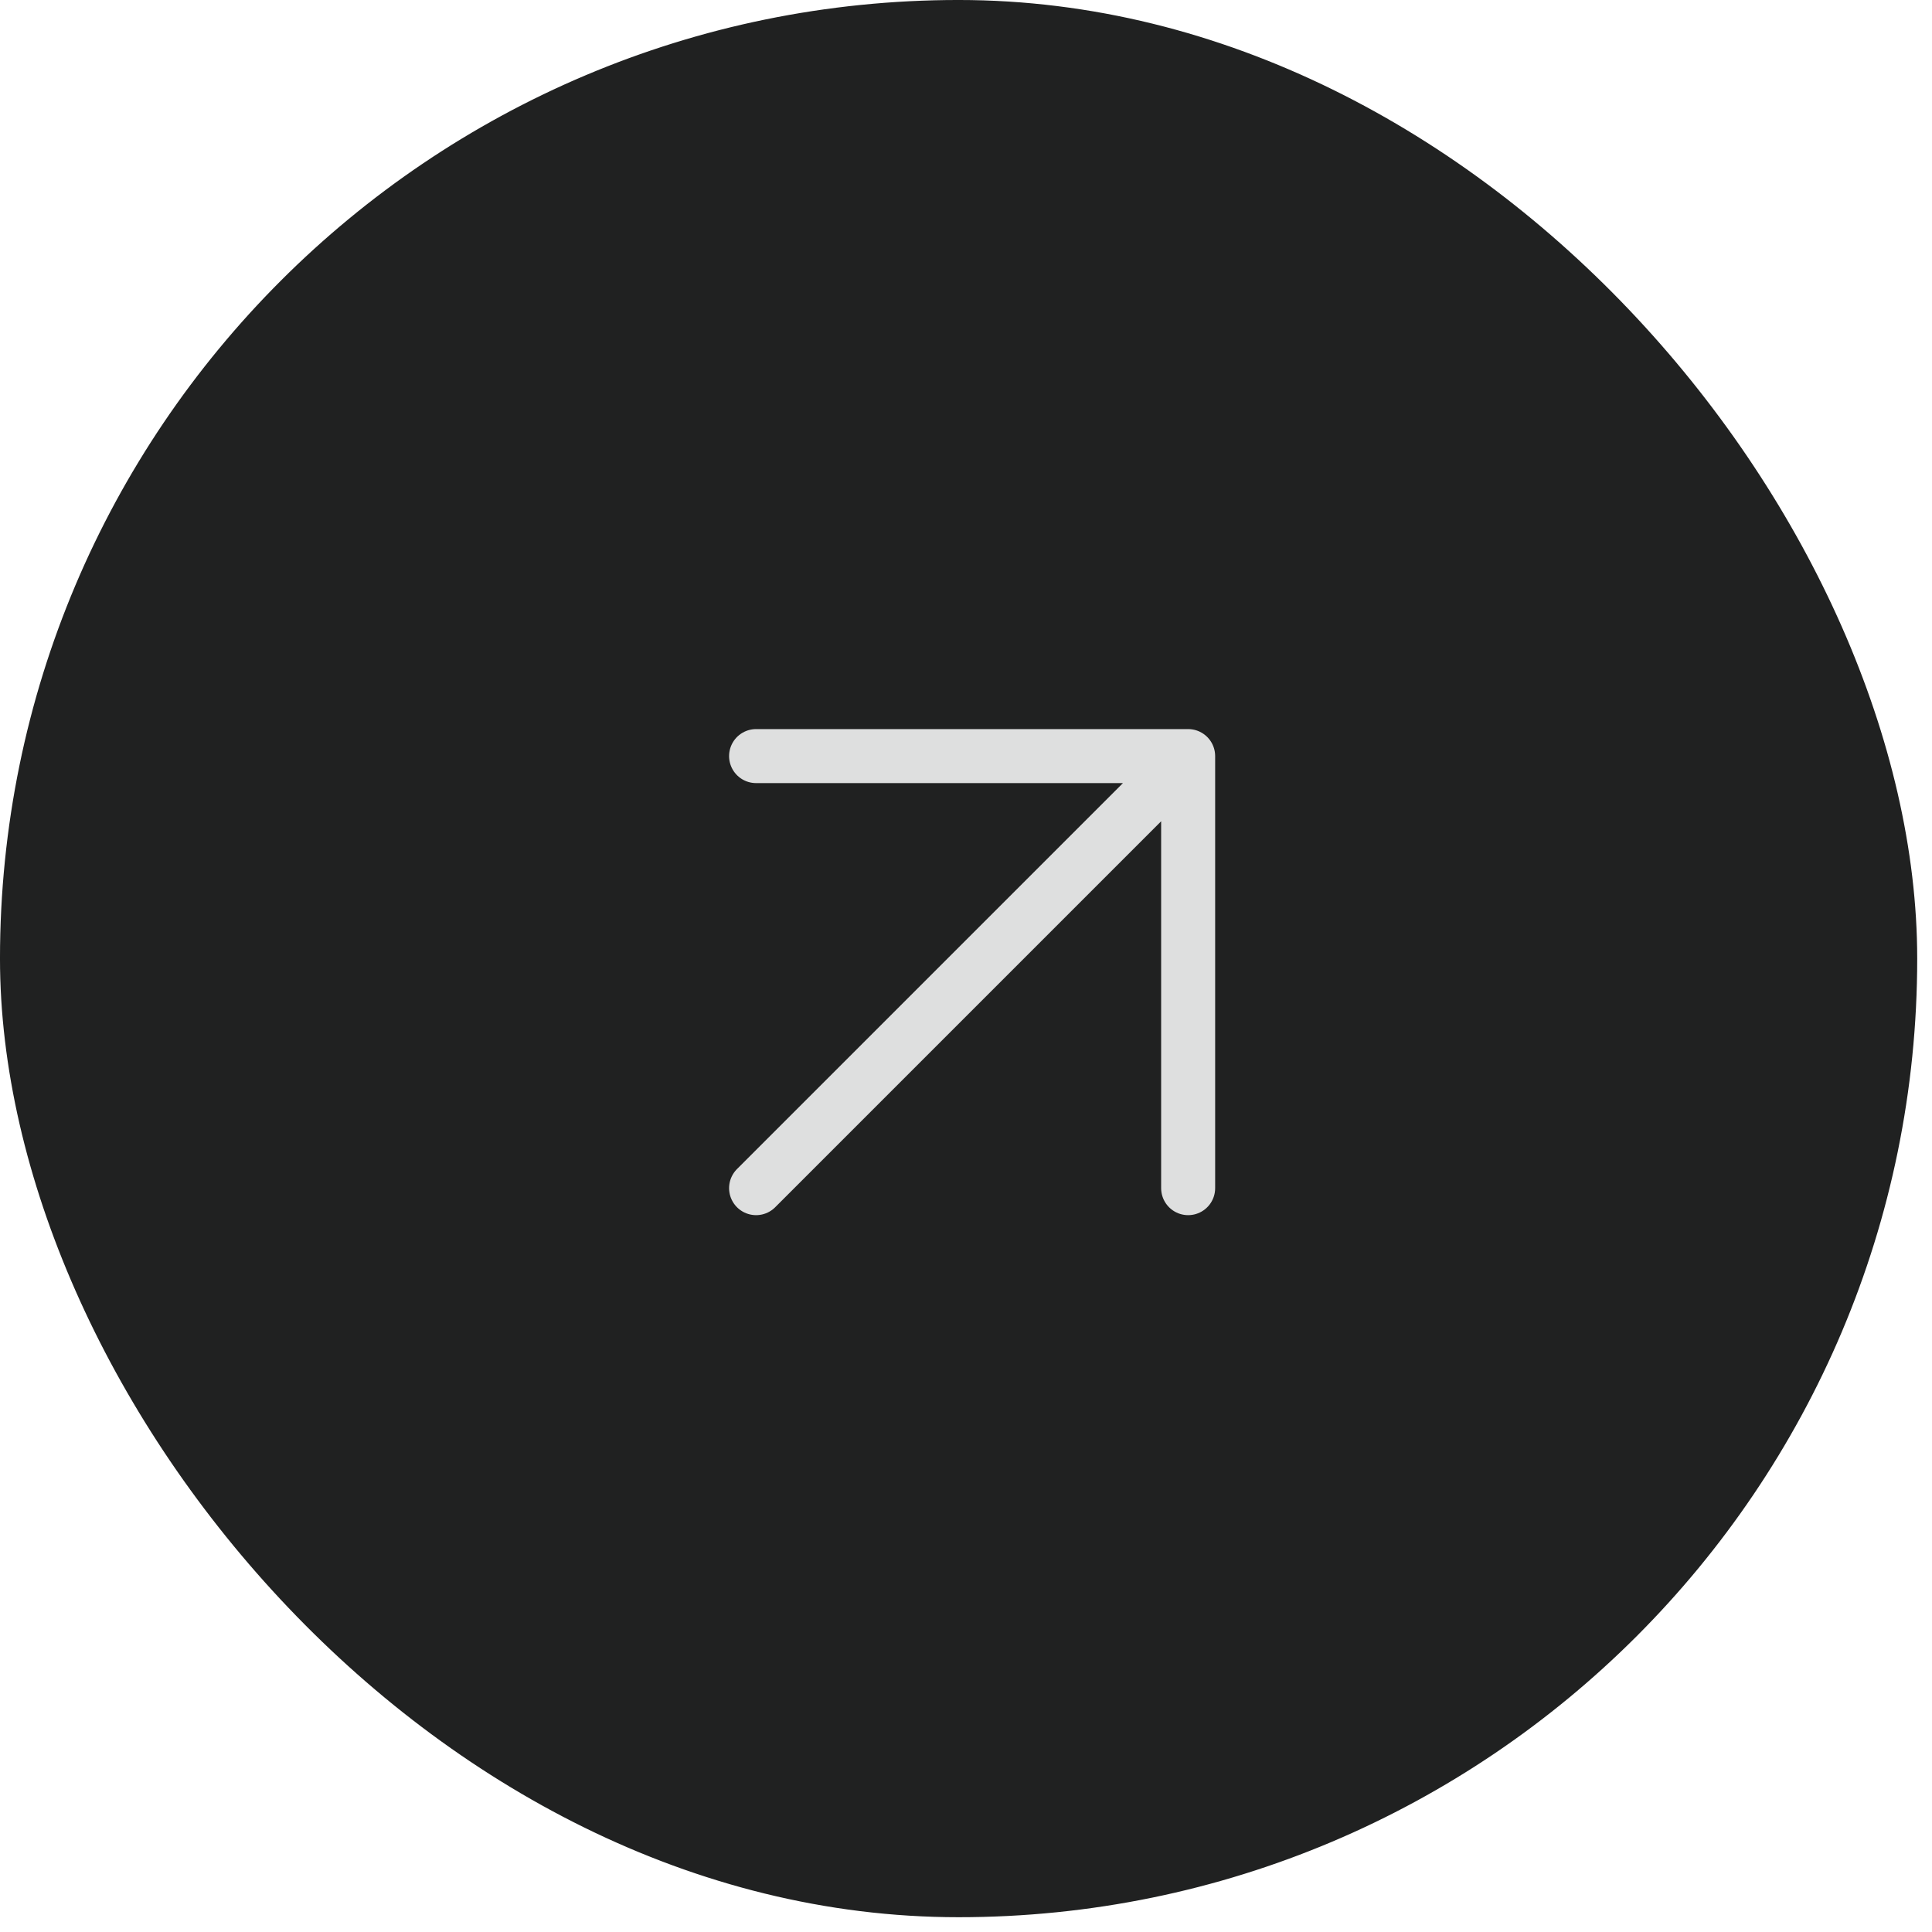
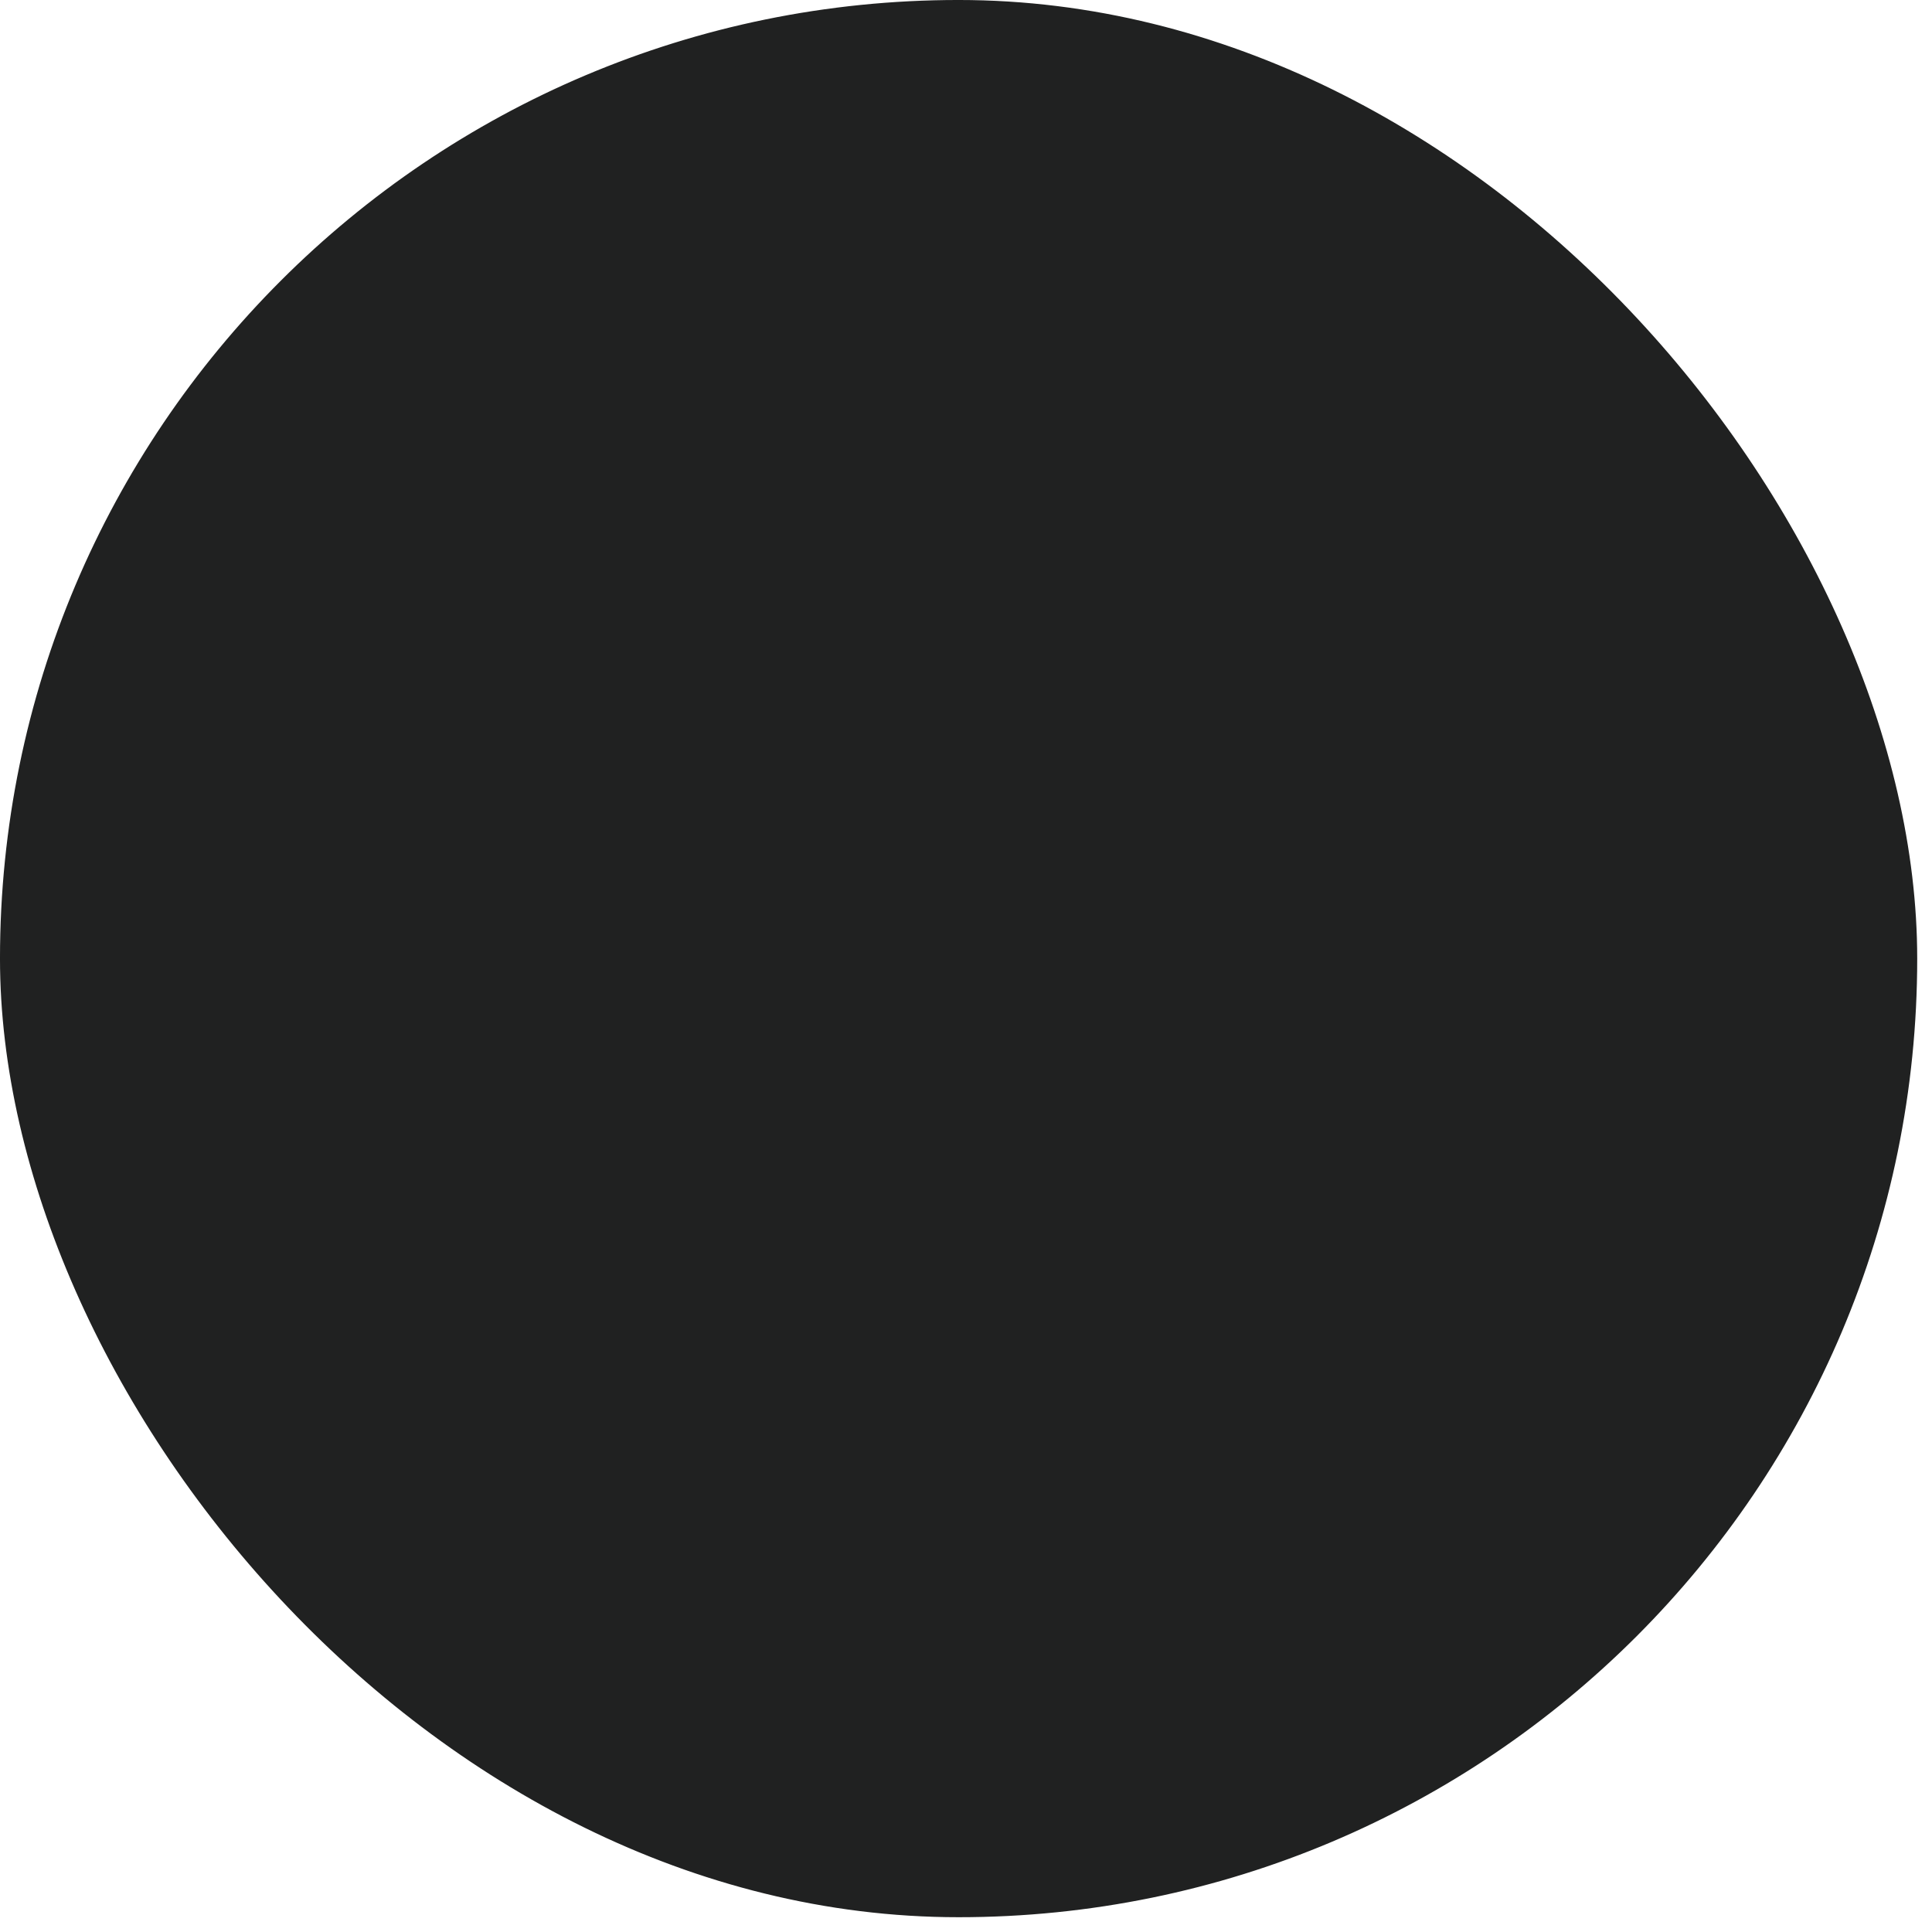
<svg xmlns="http://www.w3.org/2000/svg" width="114" height="114" viewBox="0 0 114 114" fill="none">
  <rect x="1.178" y="1.178" width="110.771" height="110.771" rx="55.386" fill="#202121" stroke="#202121" stroke-width="2.357" />
-   <path d="M44.614 70.108L70.108 44.614M70.108 44.614V70.108M70.108 44.614H44.614" stroke="#DEDFDF" stroke-width="3.187" stroke-linecap="round" />
</svg>